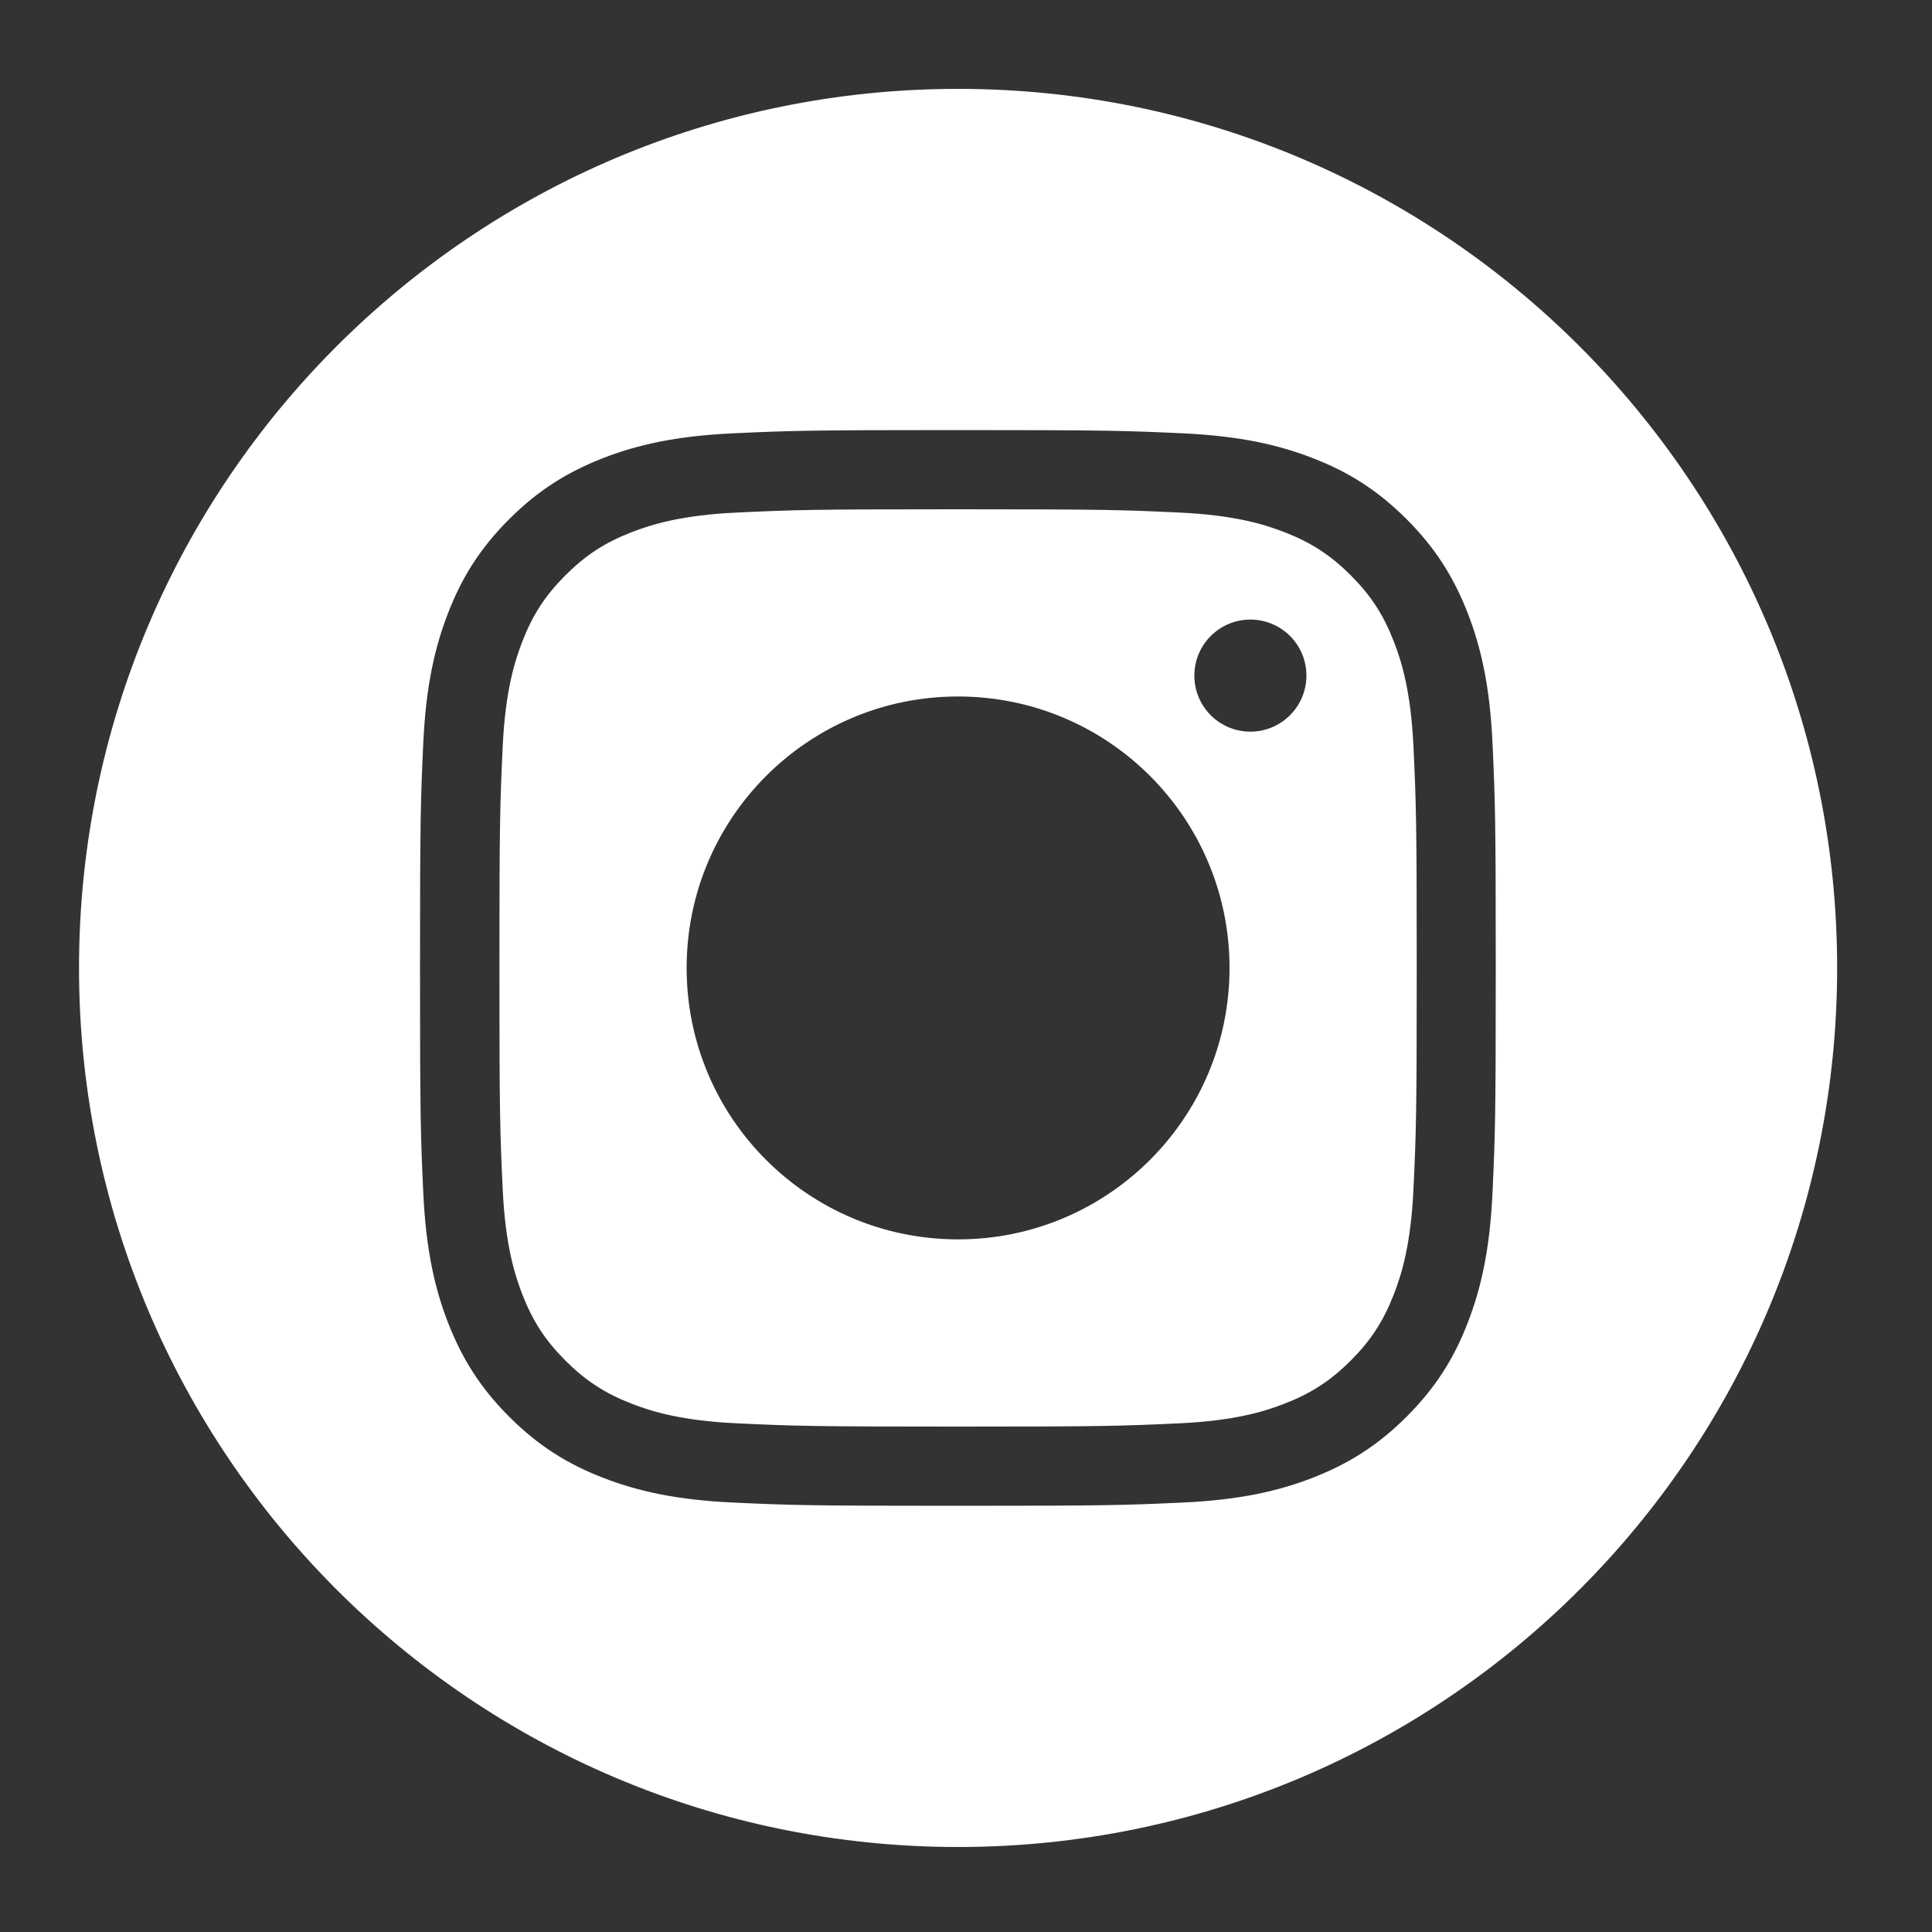
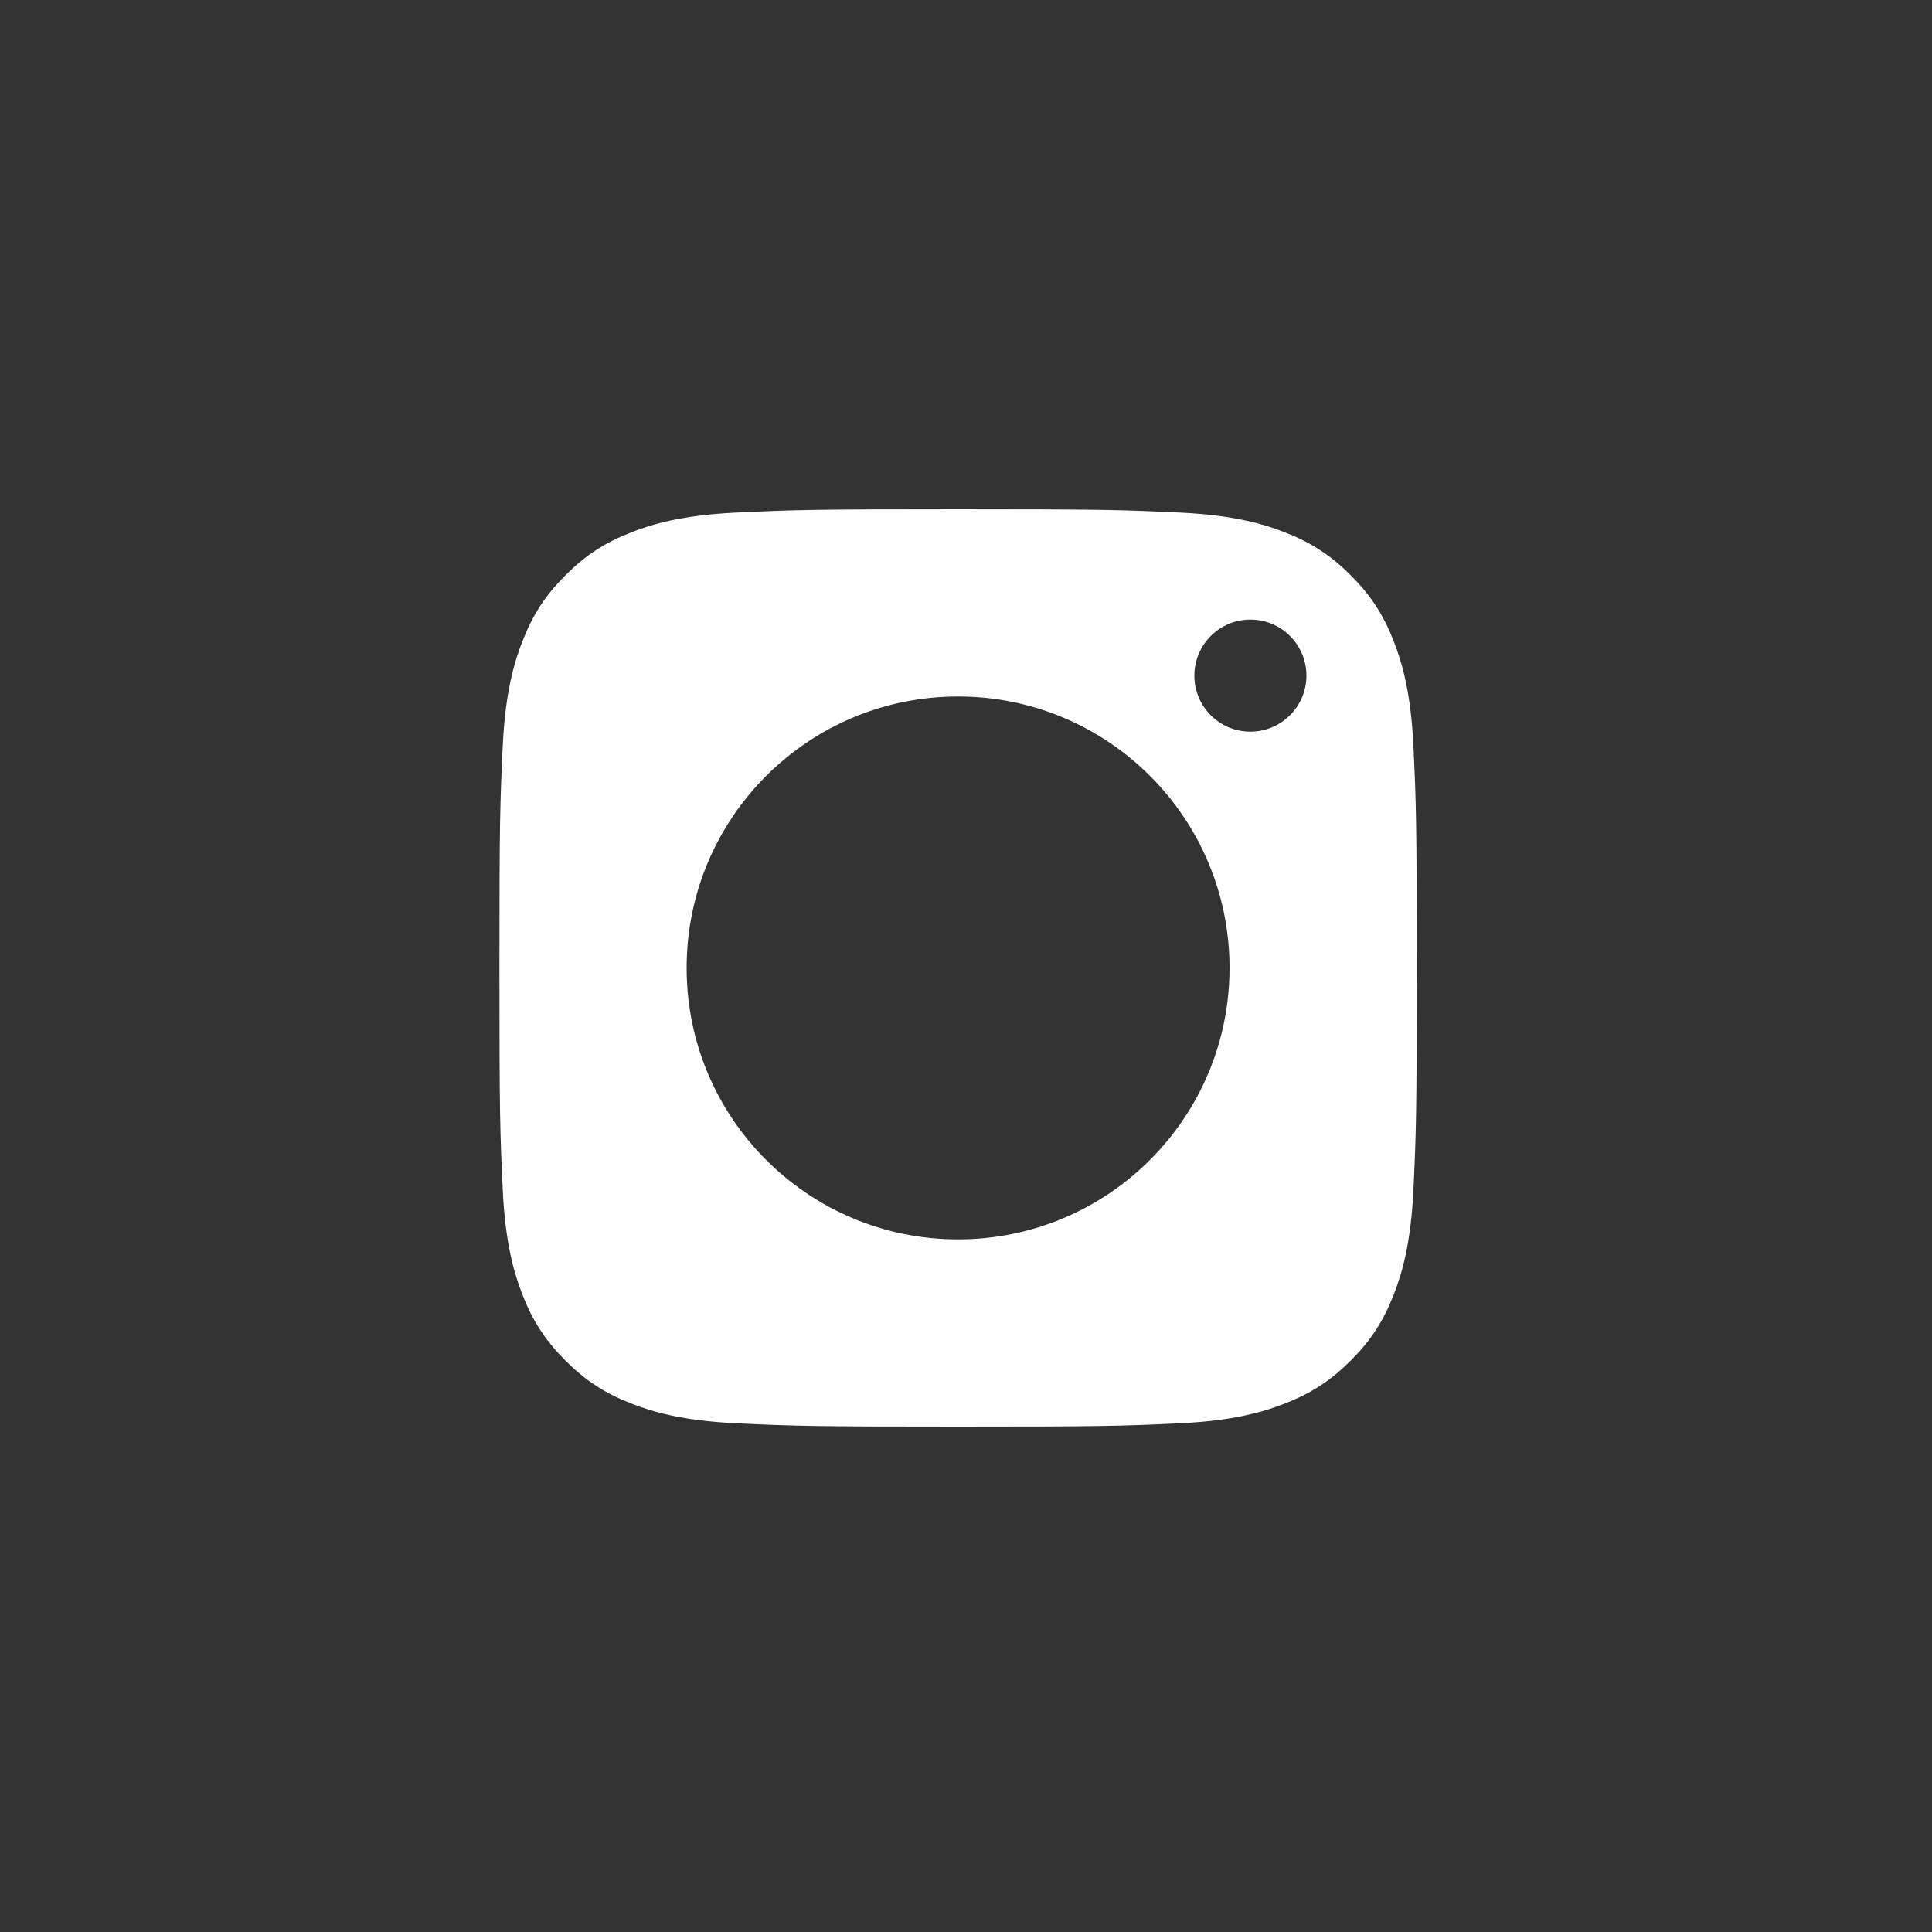
<svg xmlns="http://www.w3.org/2000/svg" width="100%" height="100%" viewBox="0 0 100 100" version="1.1" xml:space="preserve" style="fill-rule:evenodd;clip-rule:evenodd;stroke-linejoin:round;stroke-miterlimit:2;">
  <rect x="0" y="0" width="100" height="100" fill="#333333" stroke="none" />
  <g>
-     <path d="M49.59,5.1C24.74,5.1 4.59,25.25 4.59,50.1C4.59,74.95 24.74,95.1 49.59,95.1C74.44,95.1 94.59,74.95 94.59,50.1C94.59,25.25 74.44,5.1 49.59,5.1ZM77.75,61.78C77.61,64.8 77.13,66.86 76.43,68.66C75.71,70.52 74.74,72.1 73.16,73.68C71.58,75.26 70,76.22 68.14,76.95C66.34,77.65 64.28,78.13 61.26,78.27C58.24,78.41 57.27,78.44 49.58,78.44C41.89,78.44 40.92,78.41 37.9,78.27C34.88,78.13 32.82,77.65 31.02,76.95C29.16,76.23 27.58,75.26 26,73.68C24.42,72.1 23.46,70.52 22.73,68.66C22.03,66.86 21.55,64.8 21.41,61.78C21.27,58.76 21.24,57.79 21.24,50.1C21.24,42.41 21.27,41.44 21.41,38.42C21.55,35.4 22.03,33.34 22.73,31.54C23.45,29.68 24.42,28.1 26,26.52C27.58,24.94 29.16,23.98 31.02,23.25C32.82,22.55 34.88,22.07 37.9,21.93C40.92,21.79 41.89,21.76 49.58,21.76C57.27,21.76 58.24,21.79 61.26,21.93C64.28,22.07 66.34,22.55 68.14,23.25C70,23.97 71.58,24.94 73.16,26.52C74.74,28.1 75.7,29.68 76.43,31.54C77.13,33.34 77.61,35.4 77.75,38.42C77.89,41.44 77.92,42.41 77.92,50.1C77.92,57.79 77.89,58.76 77.75,61.78Z" style="fill:white;fill-rule:nonzero;stroke:white;stroke-width:1px;" />
    <path d="M71.68,33.39C71.17,32.07 70.55,31.12 69.56,30.13C68.57,29.14 67.62,28.52 66.3,28.01C65.3,27.62 63.8,27.16 61.04,27.03C58.05,26.89 57.16,26.86 49.59,26.86C42.02,26.86 41.13,26.89 38.14,27.03C35.38,27.16 33.88,27.62 32.88,28.01C31.56,28.52 30.61,29.14 29.62,30.13C28.63,31.12 28.01,32.07 27.5,33.39C27.11,34.39 26.65,35.89 26.52,38.65C26.38,41.64 26.35,42.53 26.35,50.1C26.35,57.67 26.38,58.56 26.52,61.55C26.65,64.31 27.11,65.81 27.5,66.81C28.01,68.13 28.63,69.08 29.62,70.07C30.61,71.06 31.56,71.68 32.88,72.19C33.88,72.58 35.38,73.04 38.14,73.17C41.13,73.31 42.02,73.34 49.59,73.34C57.16,73.34 58.05,73.31 61.04,73.17C63.8,73.04 65.3,72.58 66.3,72.19C67.62,71.68 68.57,71.06 69.56,70.07C70.55,69.08 71.17,68.13 71.68,66.81C72.07,65.81 72.53,64.31 72.66,61.55C72.8,58.56 72.83,57.67 72.83,50.1C72.83,42.53 72.8,41.64 72.66,38.65C72.53,35.89 72.07,34.39 71.68,33.39ZM49.59,64.65C41.55,64.65 35.04,58.14 35.04,50.1C35.04,42.06 41.55,35.55 49.59,35.55C57.63,35.55 64.14,42.06 64.14,50.1C64.14,58.13 57.63,64.65 49.59,64.65ZM64.72,38.37C62.84,38.37 61.32,36.85 61.32,34.97C61.32,33.09 62.84,31.57 64.72,31.57C66.6,31.57 68.12,33.09 68.12,34.97C68.12,36.85 66.59,38.37 64.72,38.37Z" style="fill:white;fill-rule:nonzero;stroke:white;stroke-width:1px;" />
  </g>
</svg>